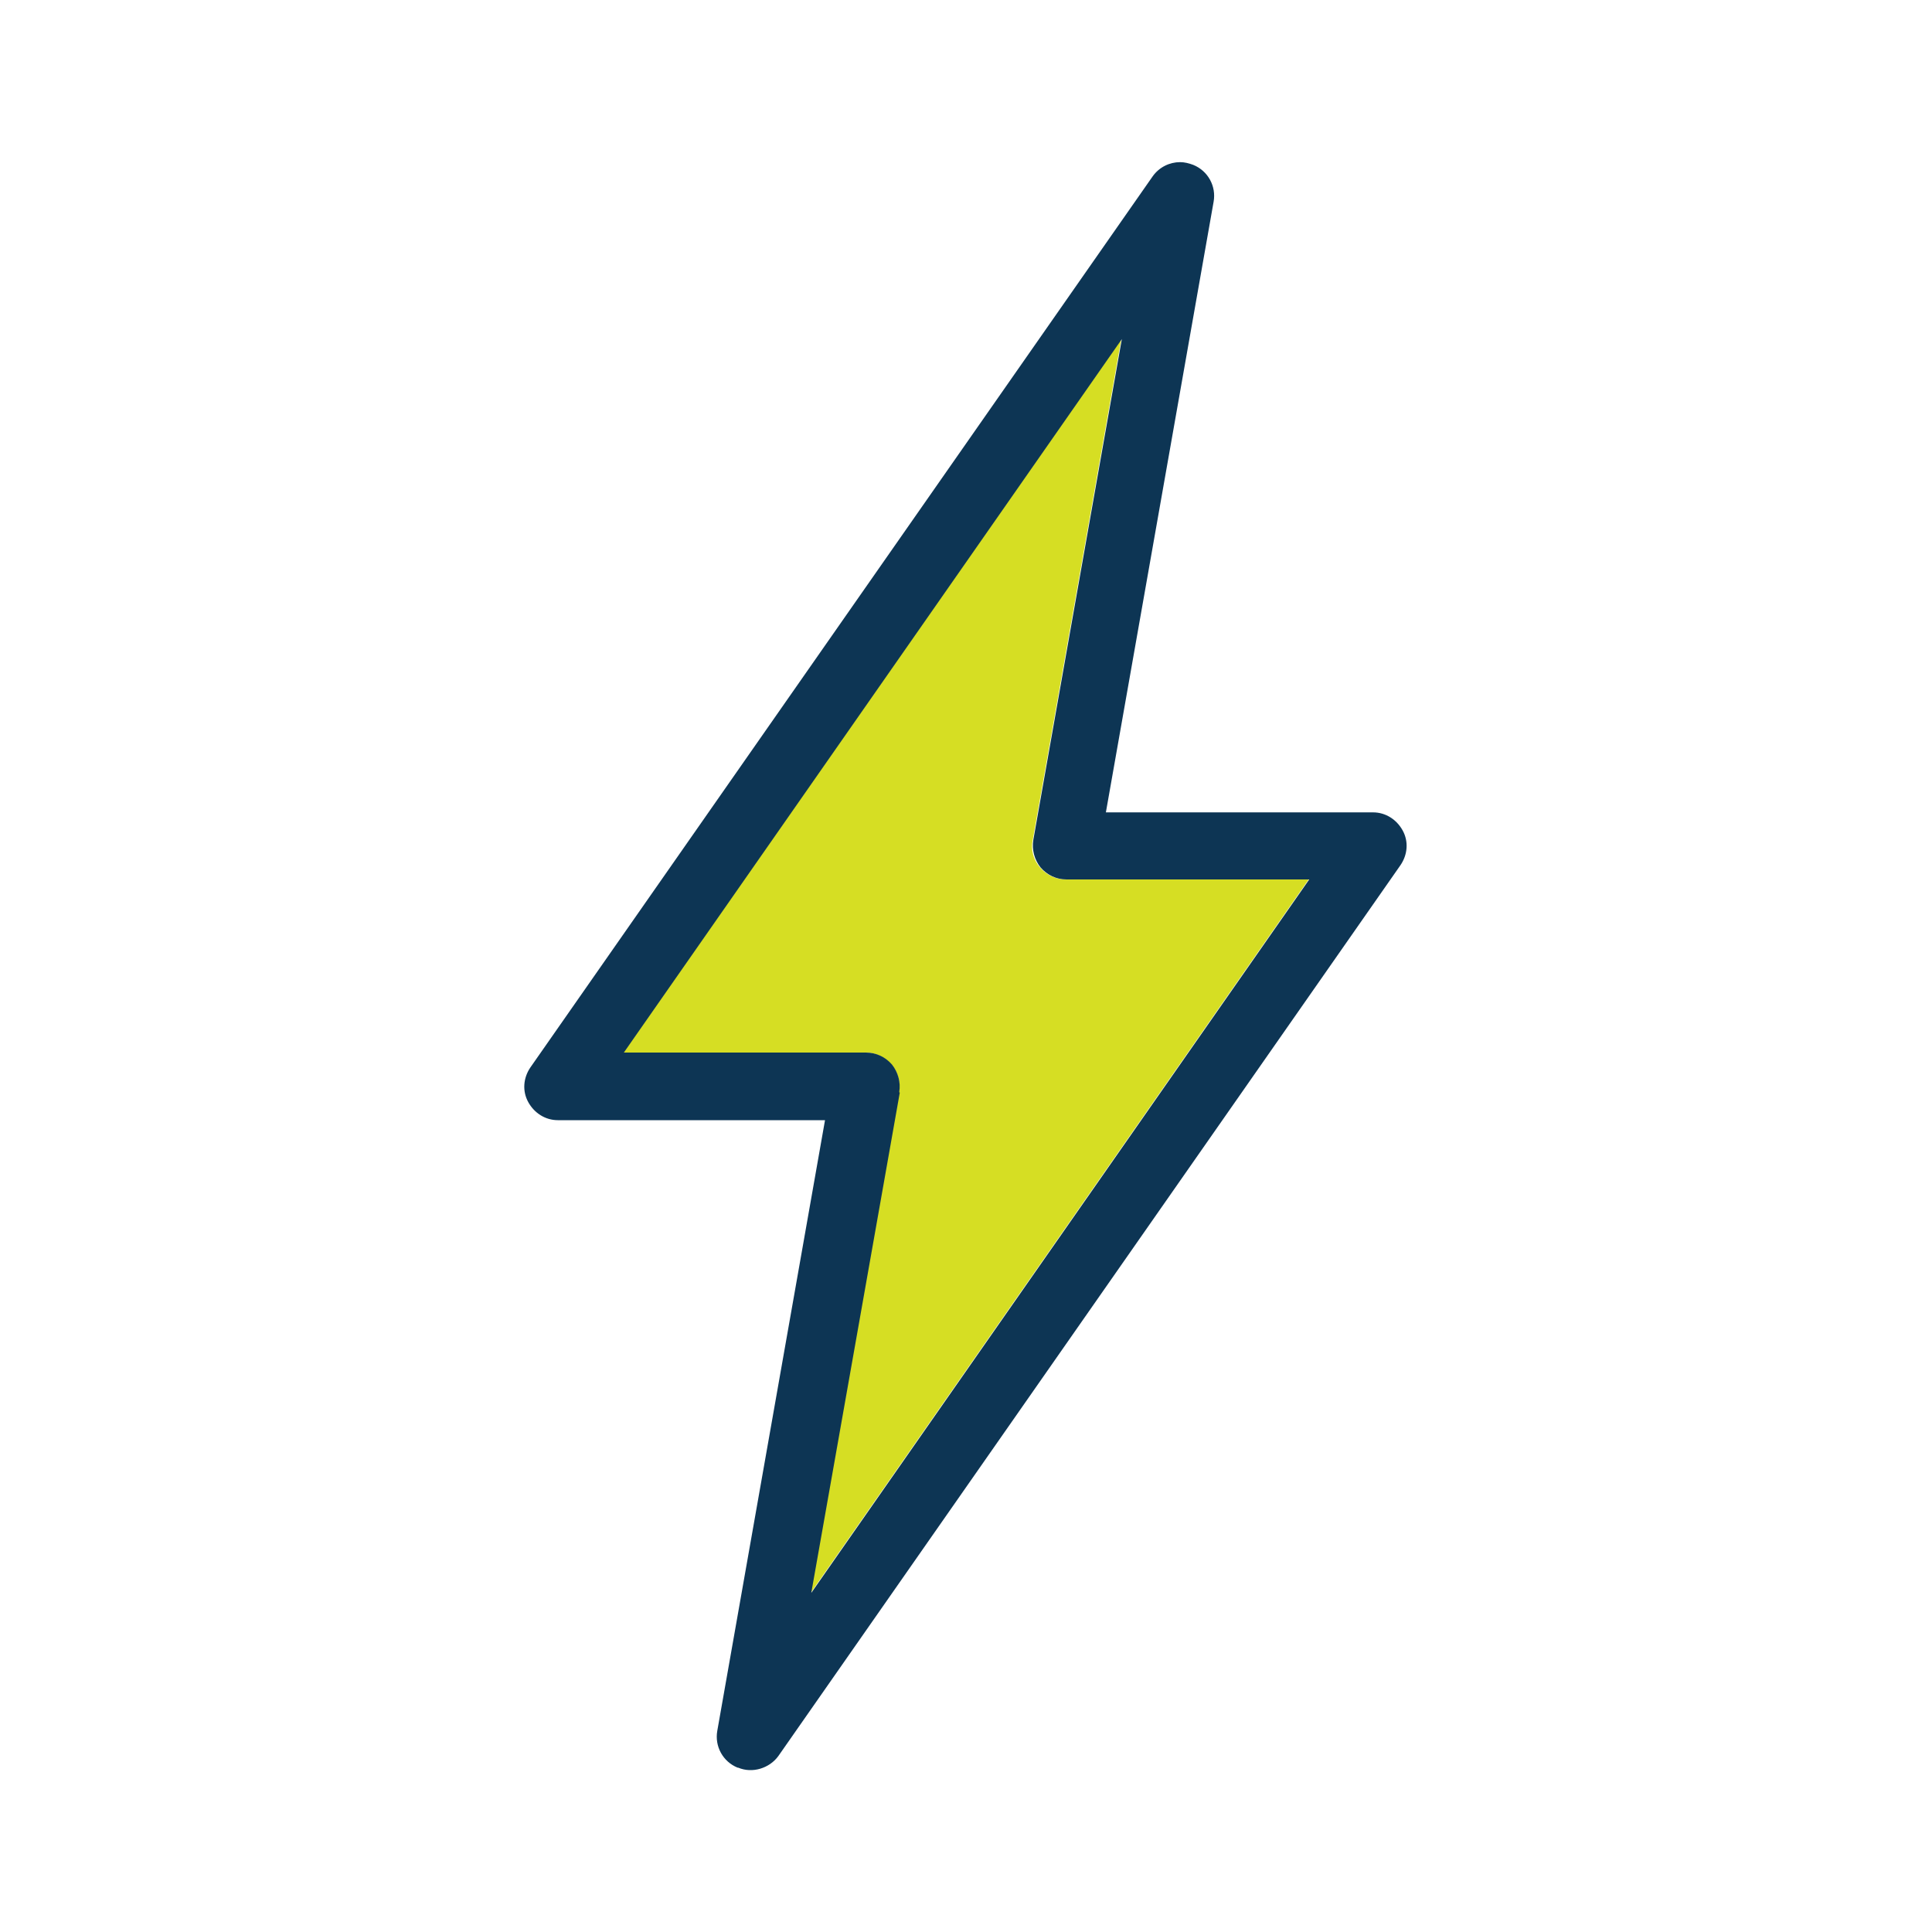
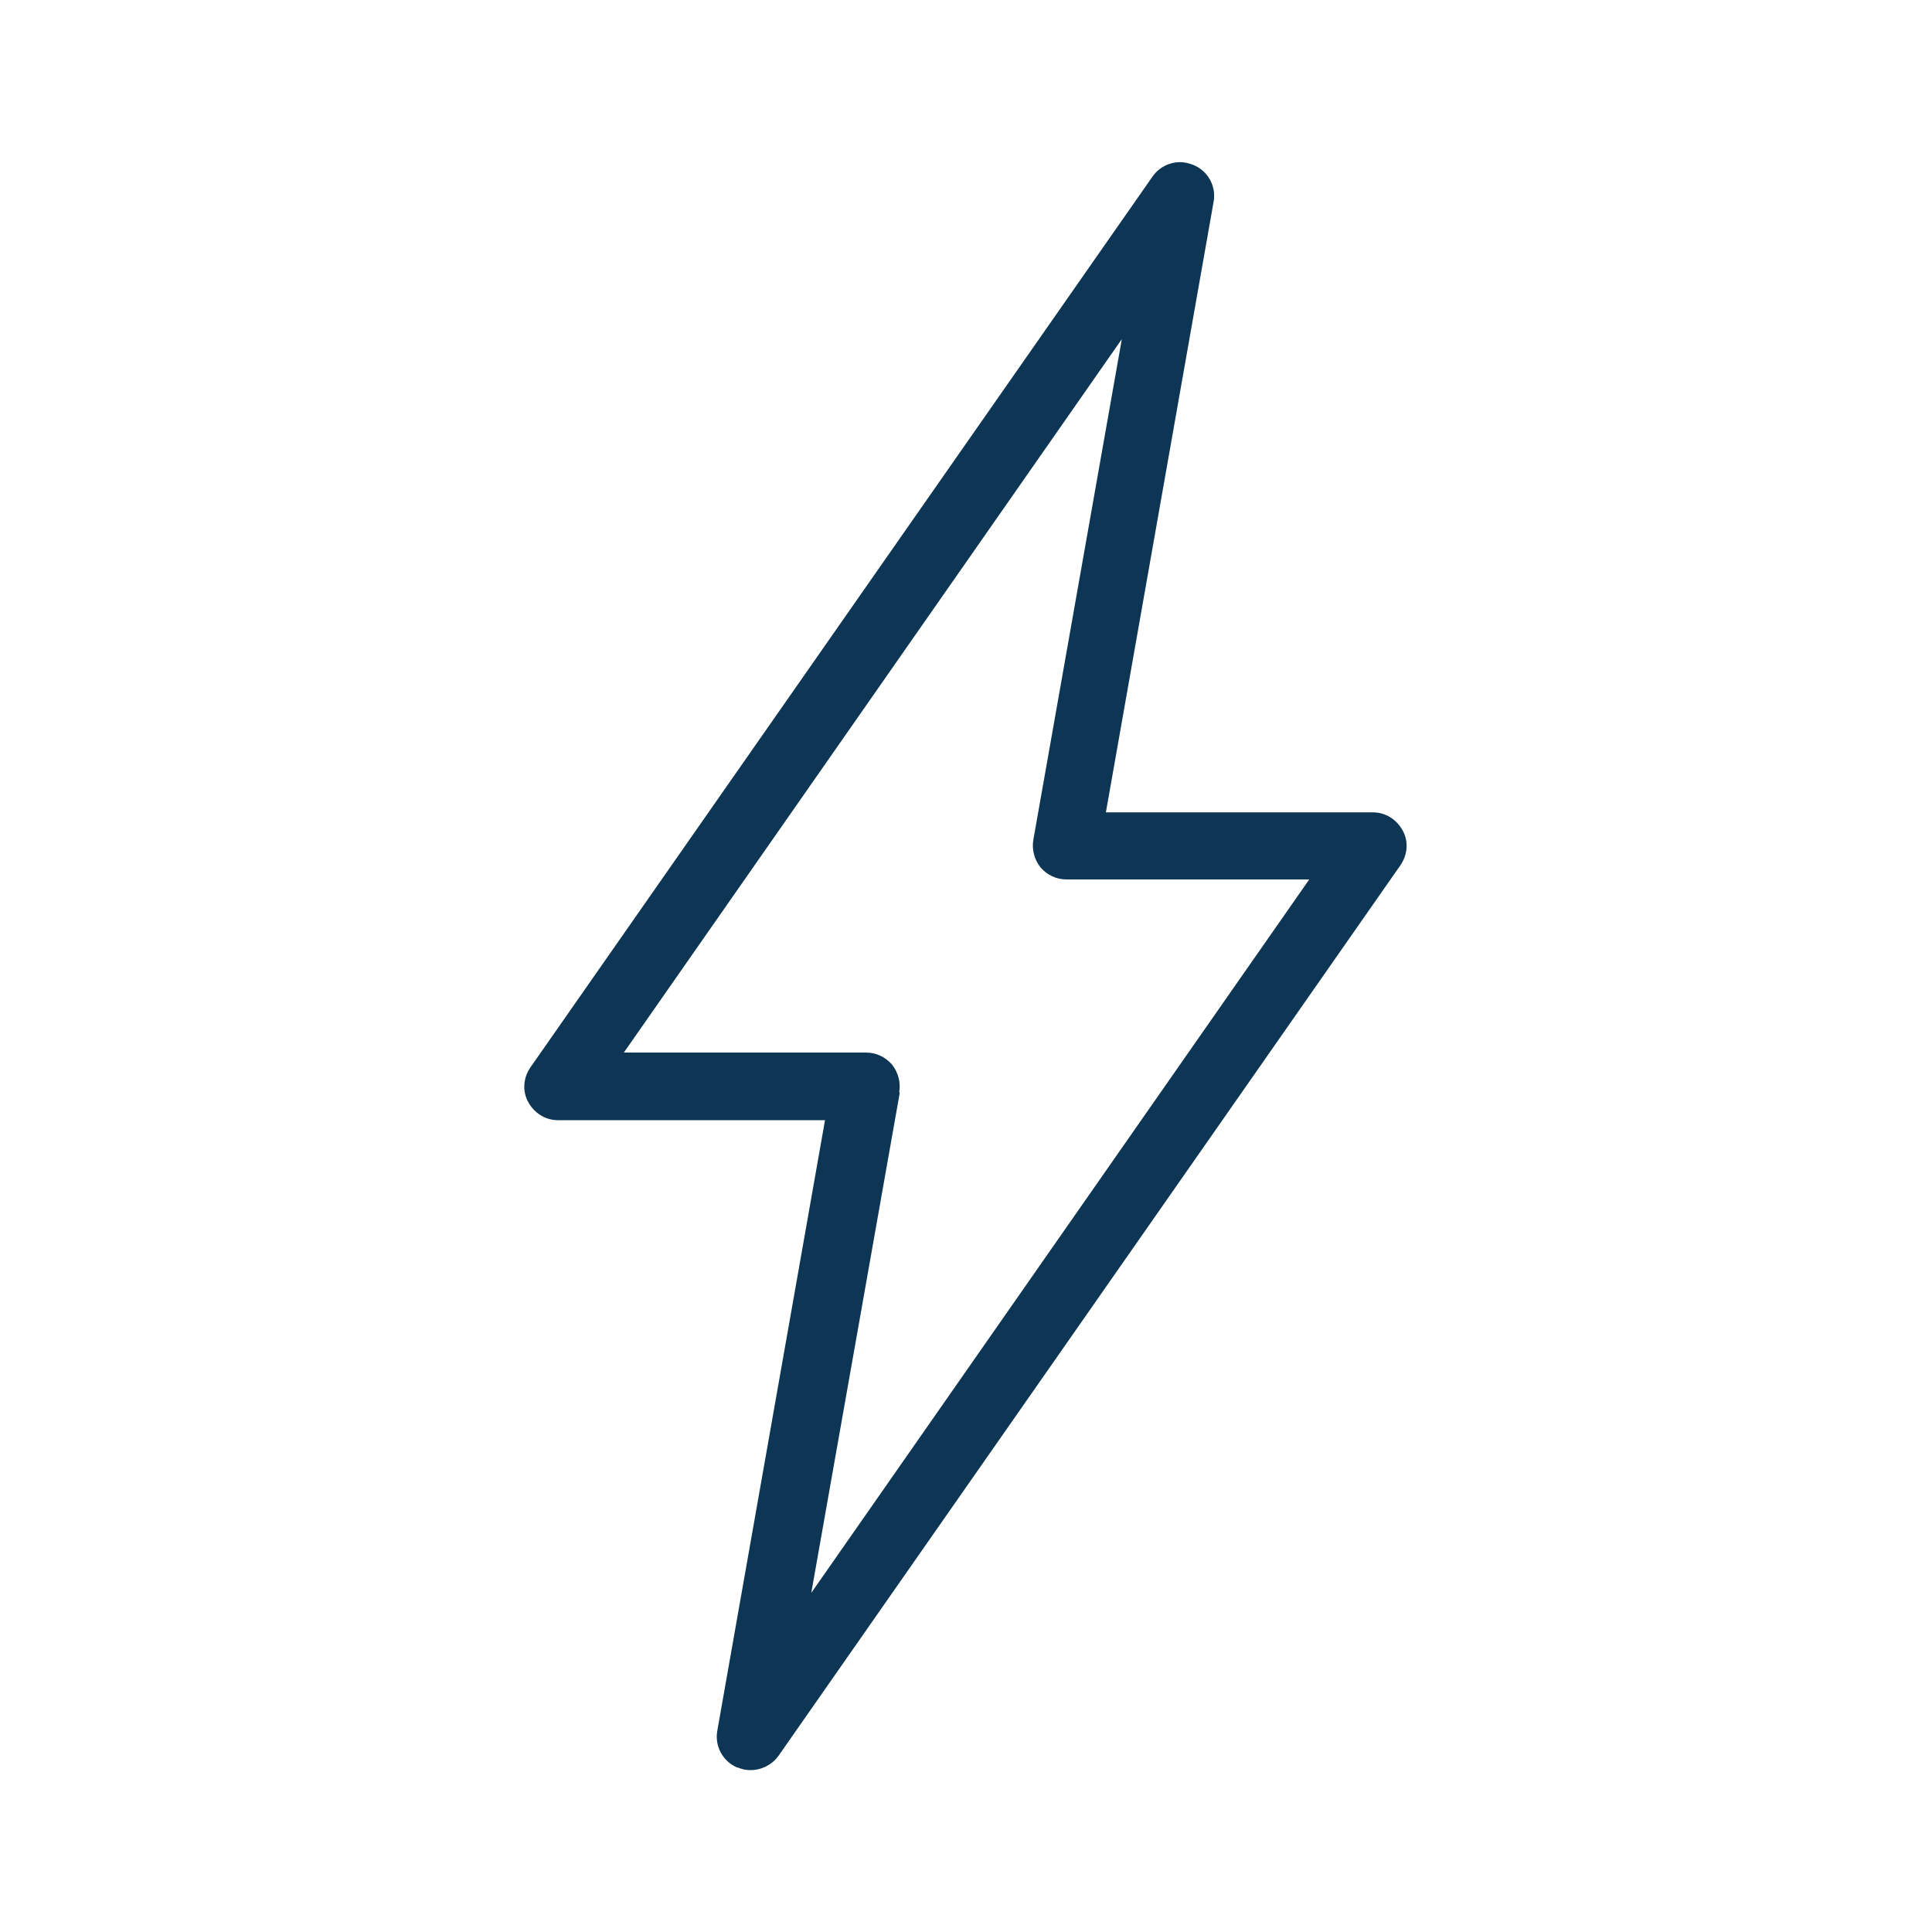
<svg xmlns="http://www.w3.org/2000/svg" id="Layer_1" data-name="Layer 1" viewBox="0 0 35.15 35.15">
  <defs>
    <style>      .cls-1 {        fill: #0d3554;      }      .cls-1, .cls-2 {        stroke-width: 0px;      }      .cls-2 {        fill: #d6de23;      }    </style>
  </defs>
-   <path class="cls-2" d="M14.75,28.98l9.06-12.98h-4.42c-.18,0-.35-.08-.47-.22h0c-.12-.14-.17-.32-.13-.5l1.61-9.11-9.06,12.98h4.41c.18,0,.35.08.47.22.12.14.17.32.13.5l-1.61,9.1Z" />
  <path class="cls-1" d="M13.43,32.16c.26.11.57.01.73-.21l11.32-16.21c.13-.19.15-.43.04-.63-.11-.2-.31-.33-.54-.33h-4.86s1.96-11.11,1.96-11.11c.05-.28-.1-.56-.37-.67-.08-.03-.16-.05-.24-.05-.19,0-.38.09-.5.26l-11.32,16.21c-.13.19-.15.43-.04.63.11.2.31.33.54.33h4.86l-1.96,11.11c-.05.28.1.56.37.67ZM16.36,19.87c.03-.18-.02-.36-.13-.5-.12-.14-.29-.22-.47-.22h-4.41s9.06-12.98,9.06-12.98l-1.61,9.11c-.03.18.02.36.13.5.12.14.29.22.47.22h4.42l-9.06,12.98,1.61-9.1Z" />
</svg>